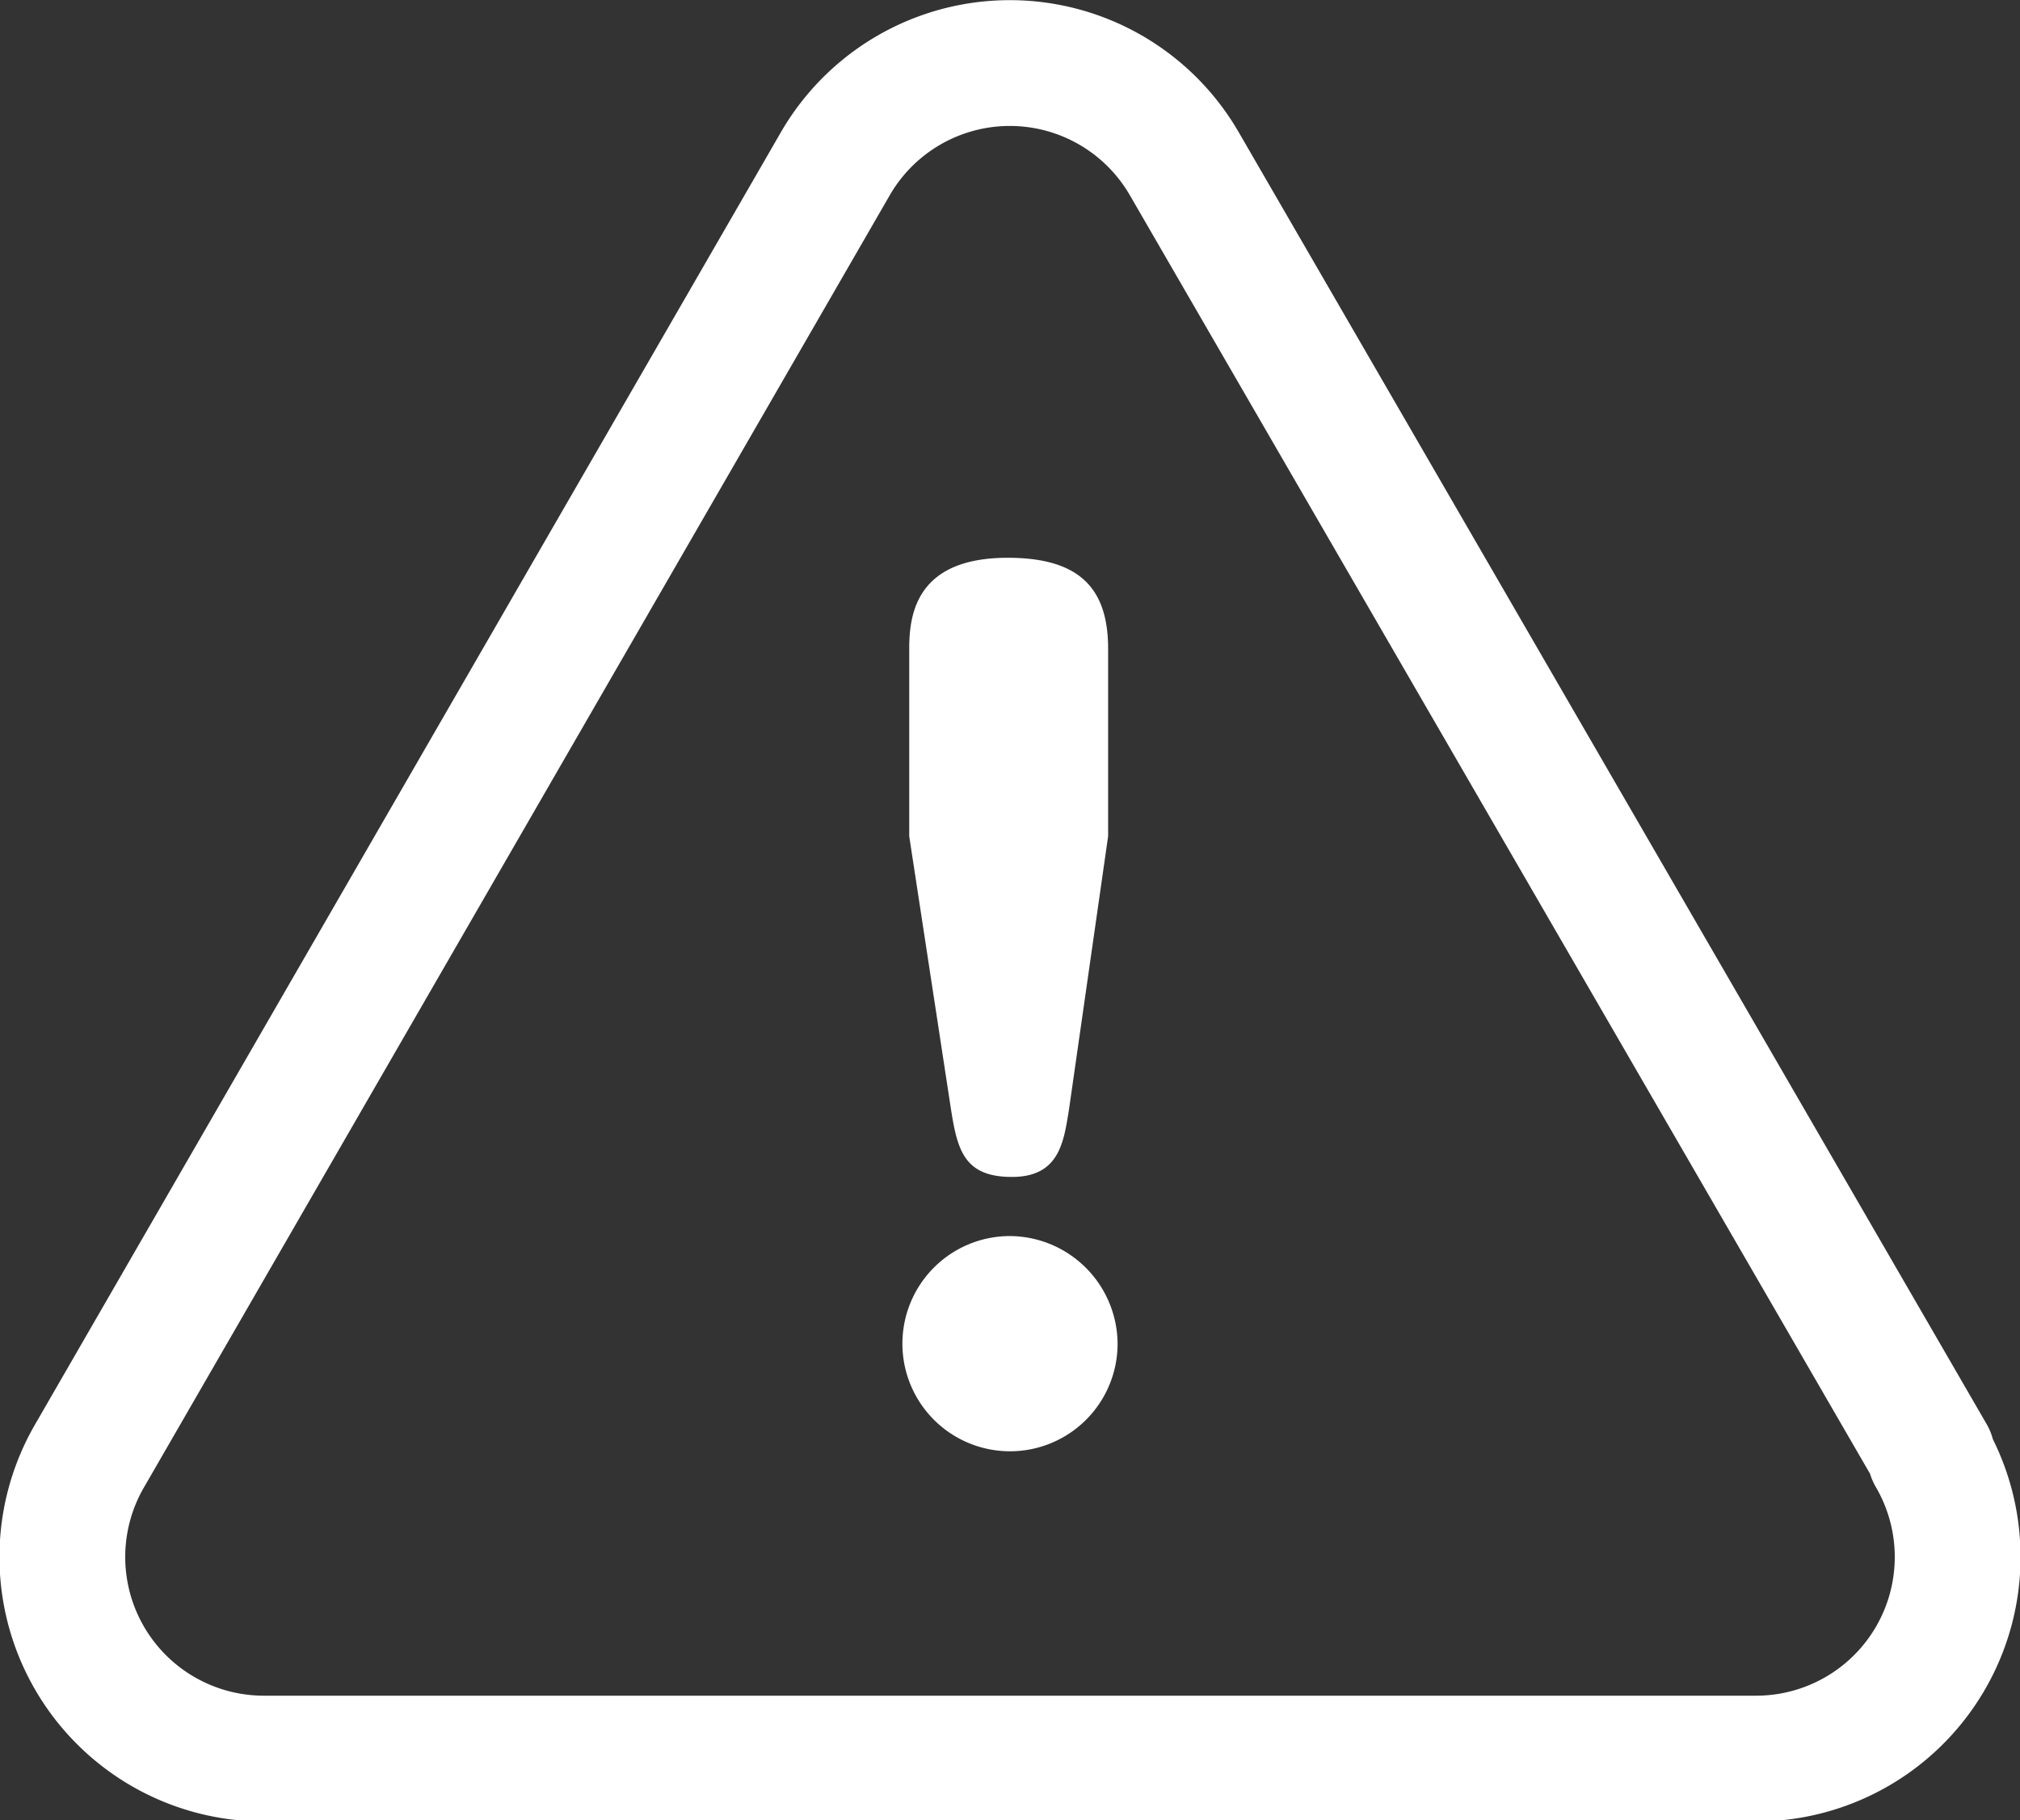
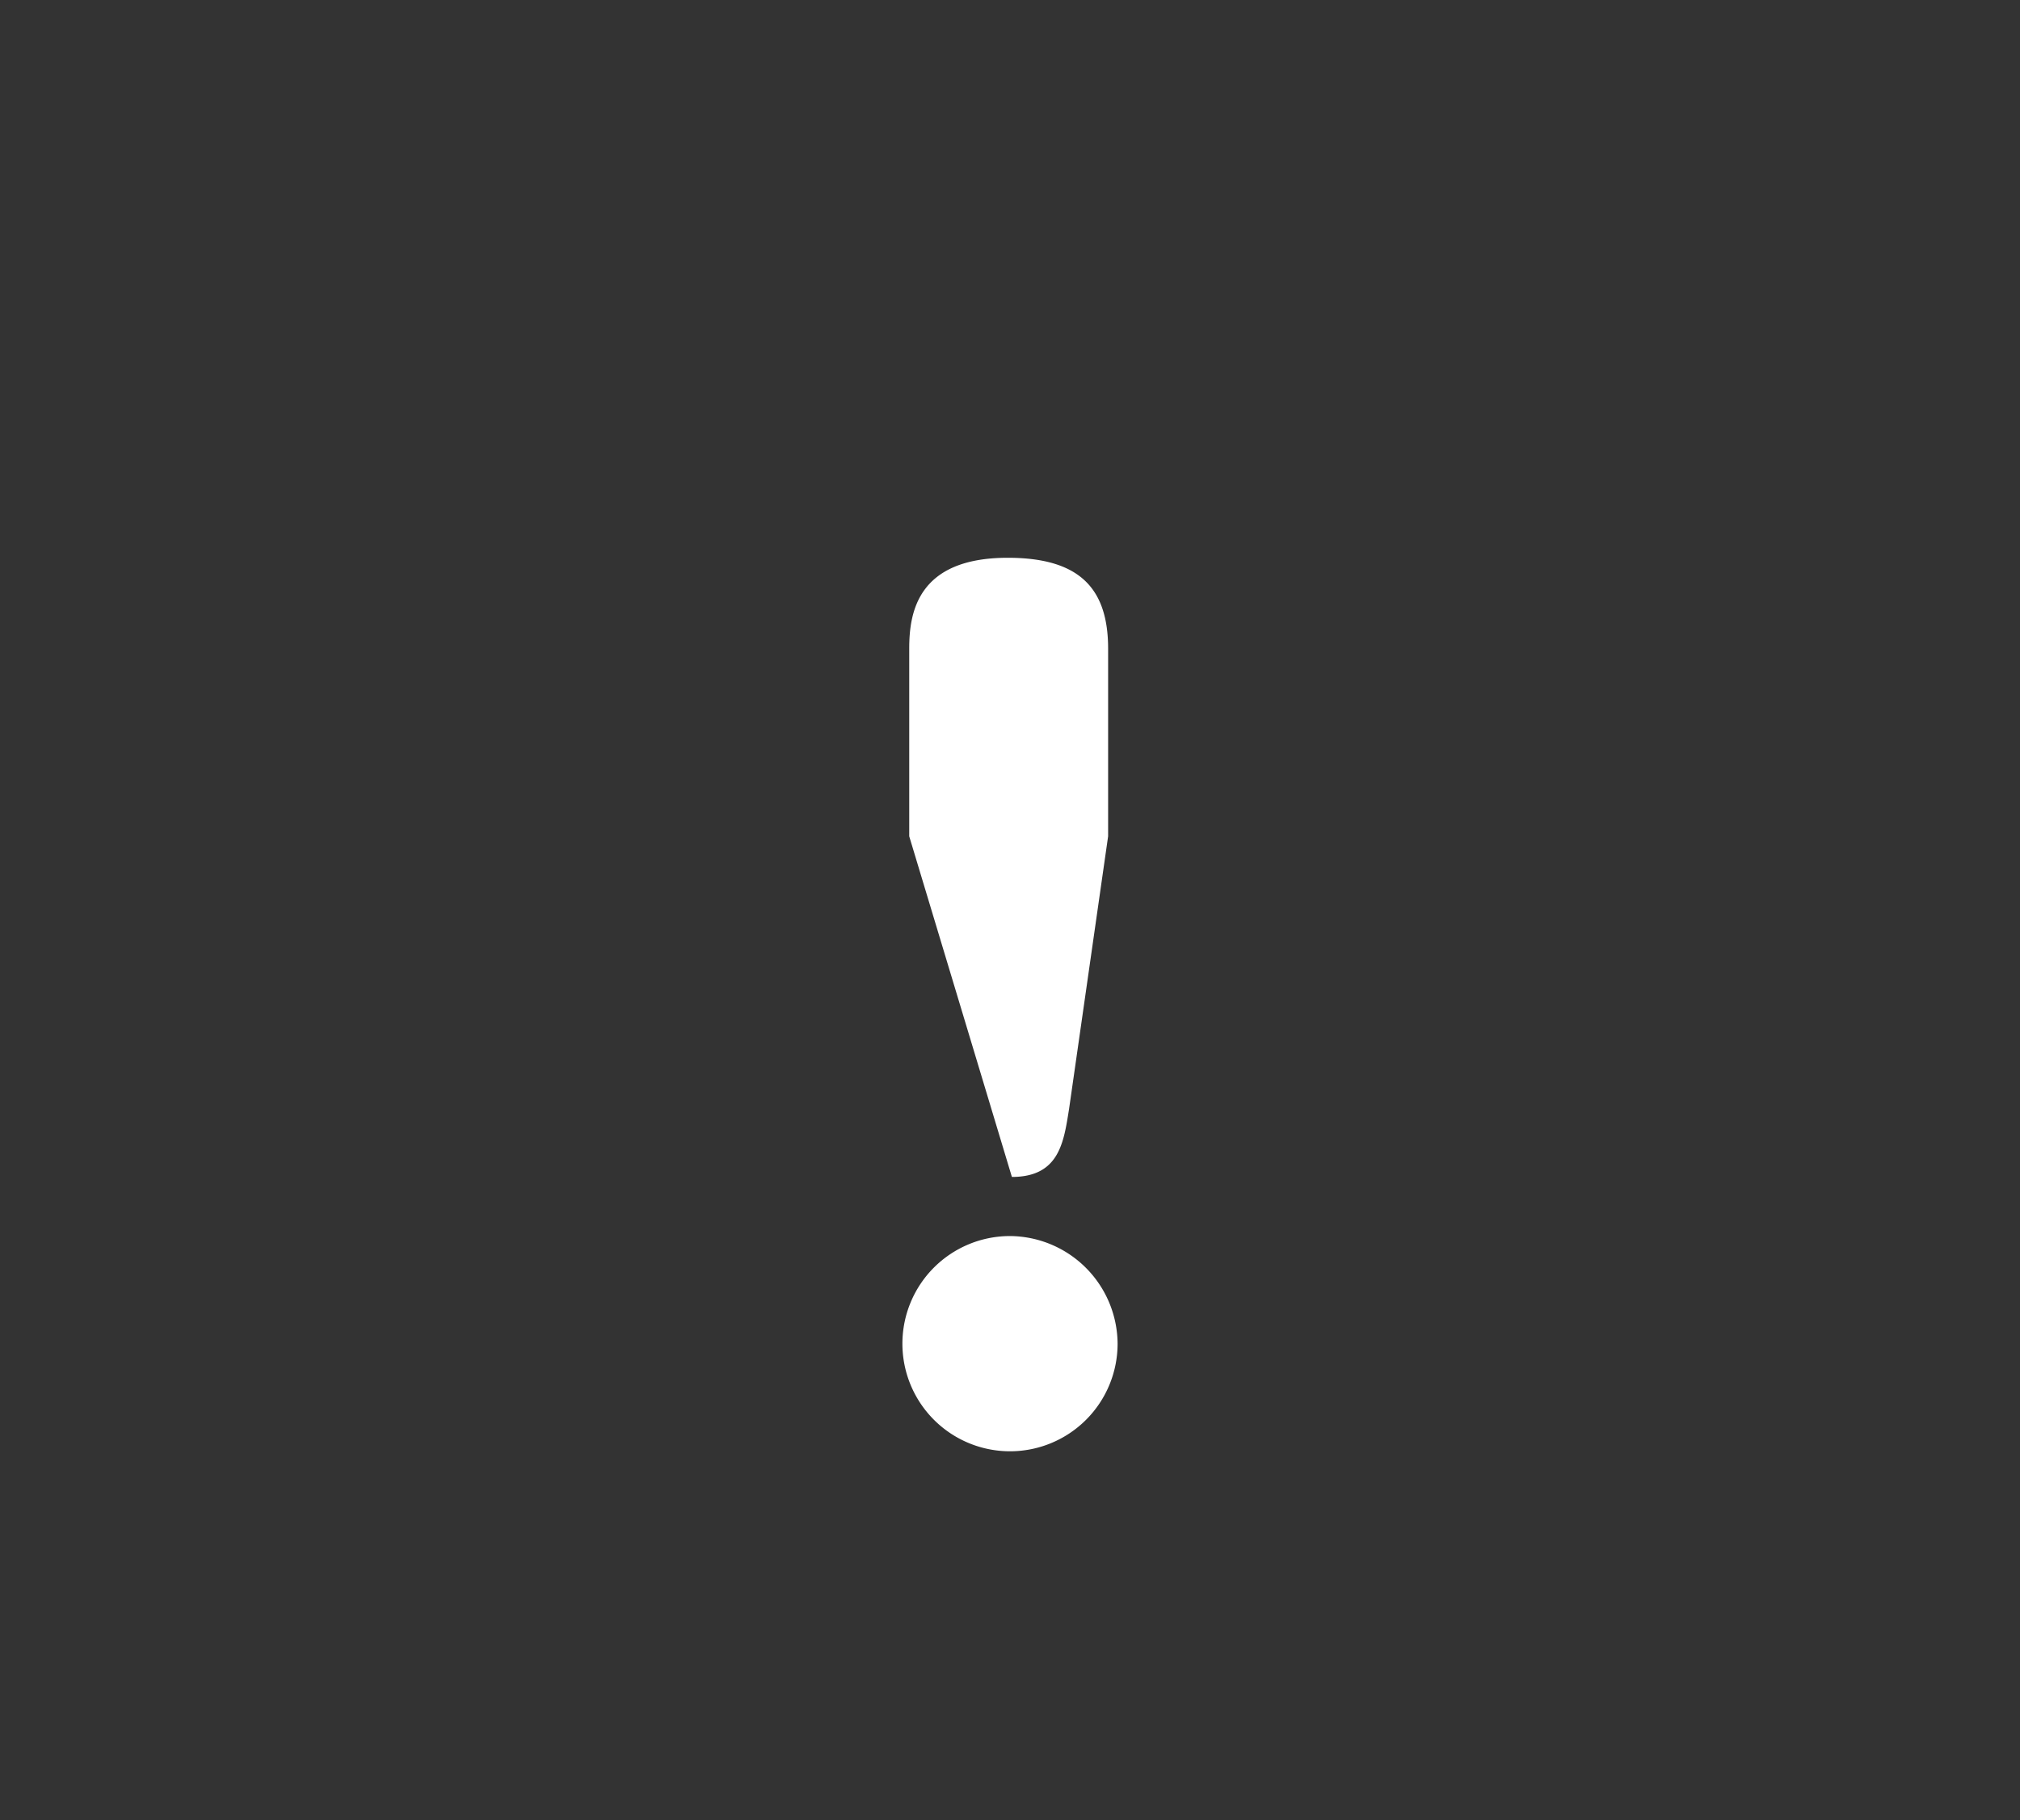
<svg xmlns="http://www.w3.org/2000/svg" viewBox="0 0 53.32 48.04">
  <rect x="0" y="0" width="53.32" height="48.04" fill="#333333" stroke="none" />
  <defs>
    <style>
      .cls-1 {
        fill: none;
        stroke: #fff;
        stroke-linecap: round;
        stroke-linejoin: round;
        stroke-width: 3.32px;
      }

      .cls-2 {
        fill: #fff;
      }
    </style>
  </defs>
  <g id="レイヤー_2" data-name="レイヤー 2">
    <g id="レイヤー_5" data-name="レイヤー 5">
      <g>
-         <path class="cls-1" d="M51,38.41,31.26,4.32a5.32,5.32,0,0,0-9.21,0L2.37,38.41a5.32,5.32,0,0,0,4.61,8H46.34a5.32,5.32,0,0,0,4.61-8Z" />
-         <path class="cls-2" d="M29.5,35.46a2.84,2.84,0,1,1-2.84-2.84A2.86,2.86,0,0,1,29.5,35.46Zm-1.28-6.2c-.14.87-.25,1.8-1.51,1.8s-1.44-.71-1.61-1.8L24,22.07V17.12c0-.93.2-2.4,2.6-2.4,1.91,0,2.65.82,2.65,2.4v4.95Z" />
+         <path class="cls-2" d="M29.5,35.46a2.84,2.84,0,1,1-2.84-2.84A2.86,2.86,0,0,1,29.5,35.46Zm-1.28-6.2c-.14.87-.25,1.8-1.51,1.8L24,22.07V17.12c0-.93.2-2.4,2.6-2.4,1.91,0,2.65.82,2.65,2.4v4.95Z" />
      </g>
    </g>
  </g>
</svg>